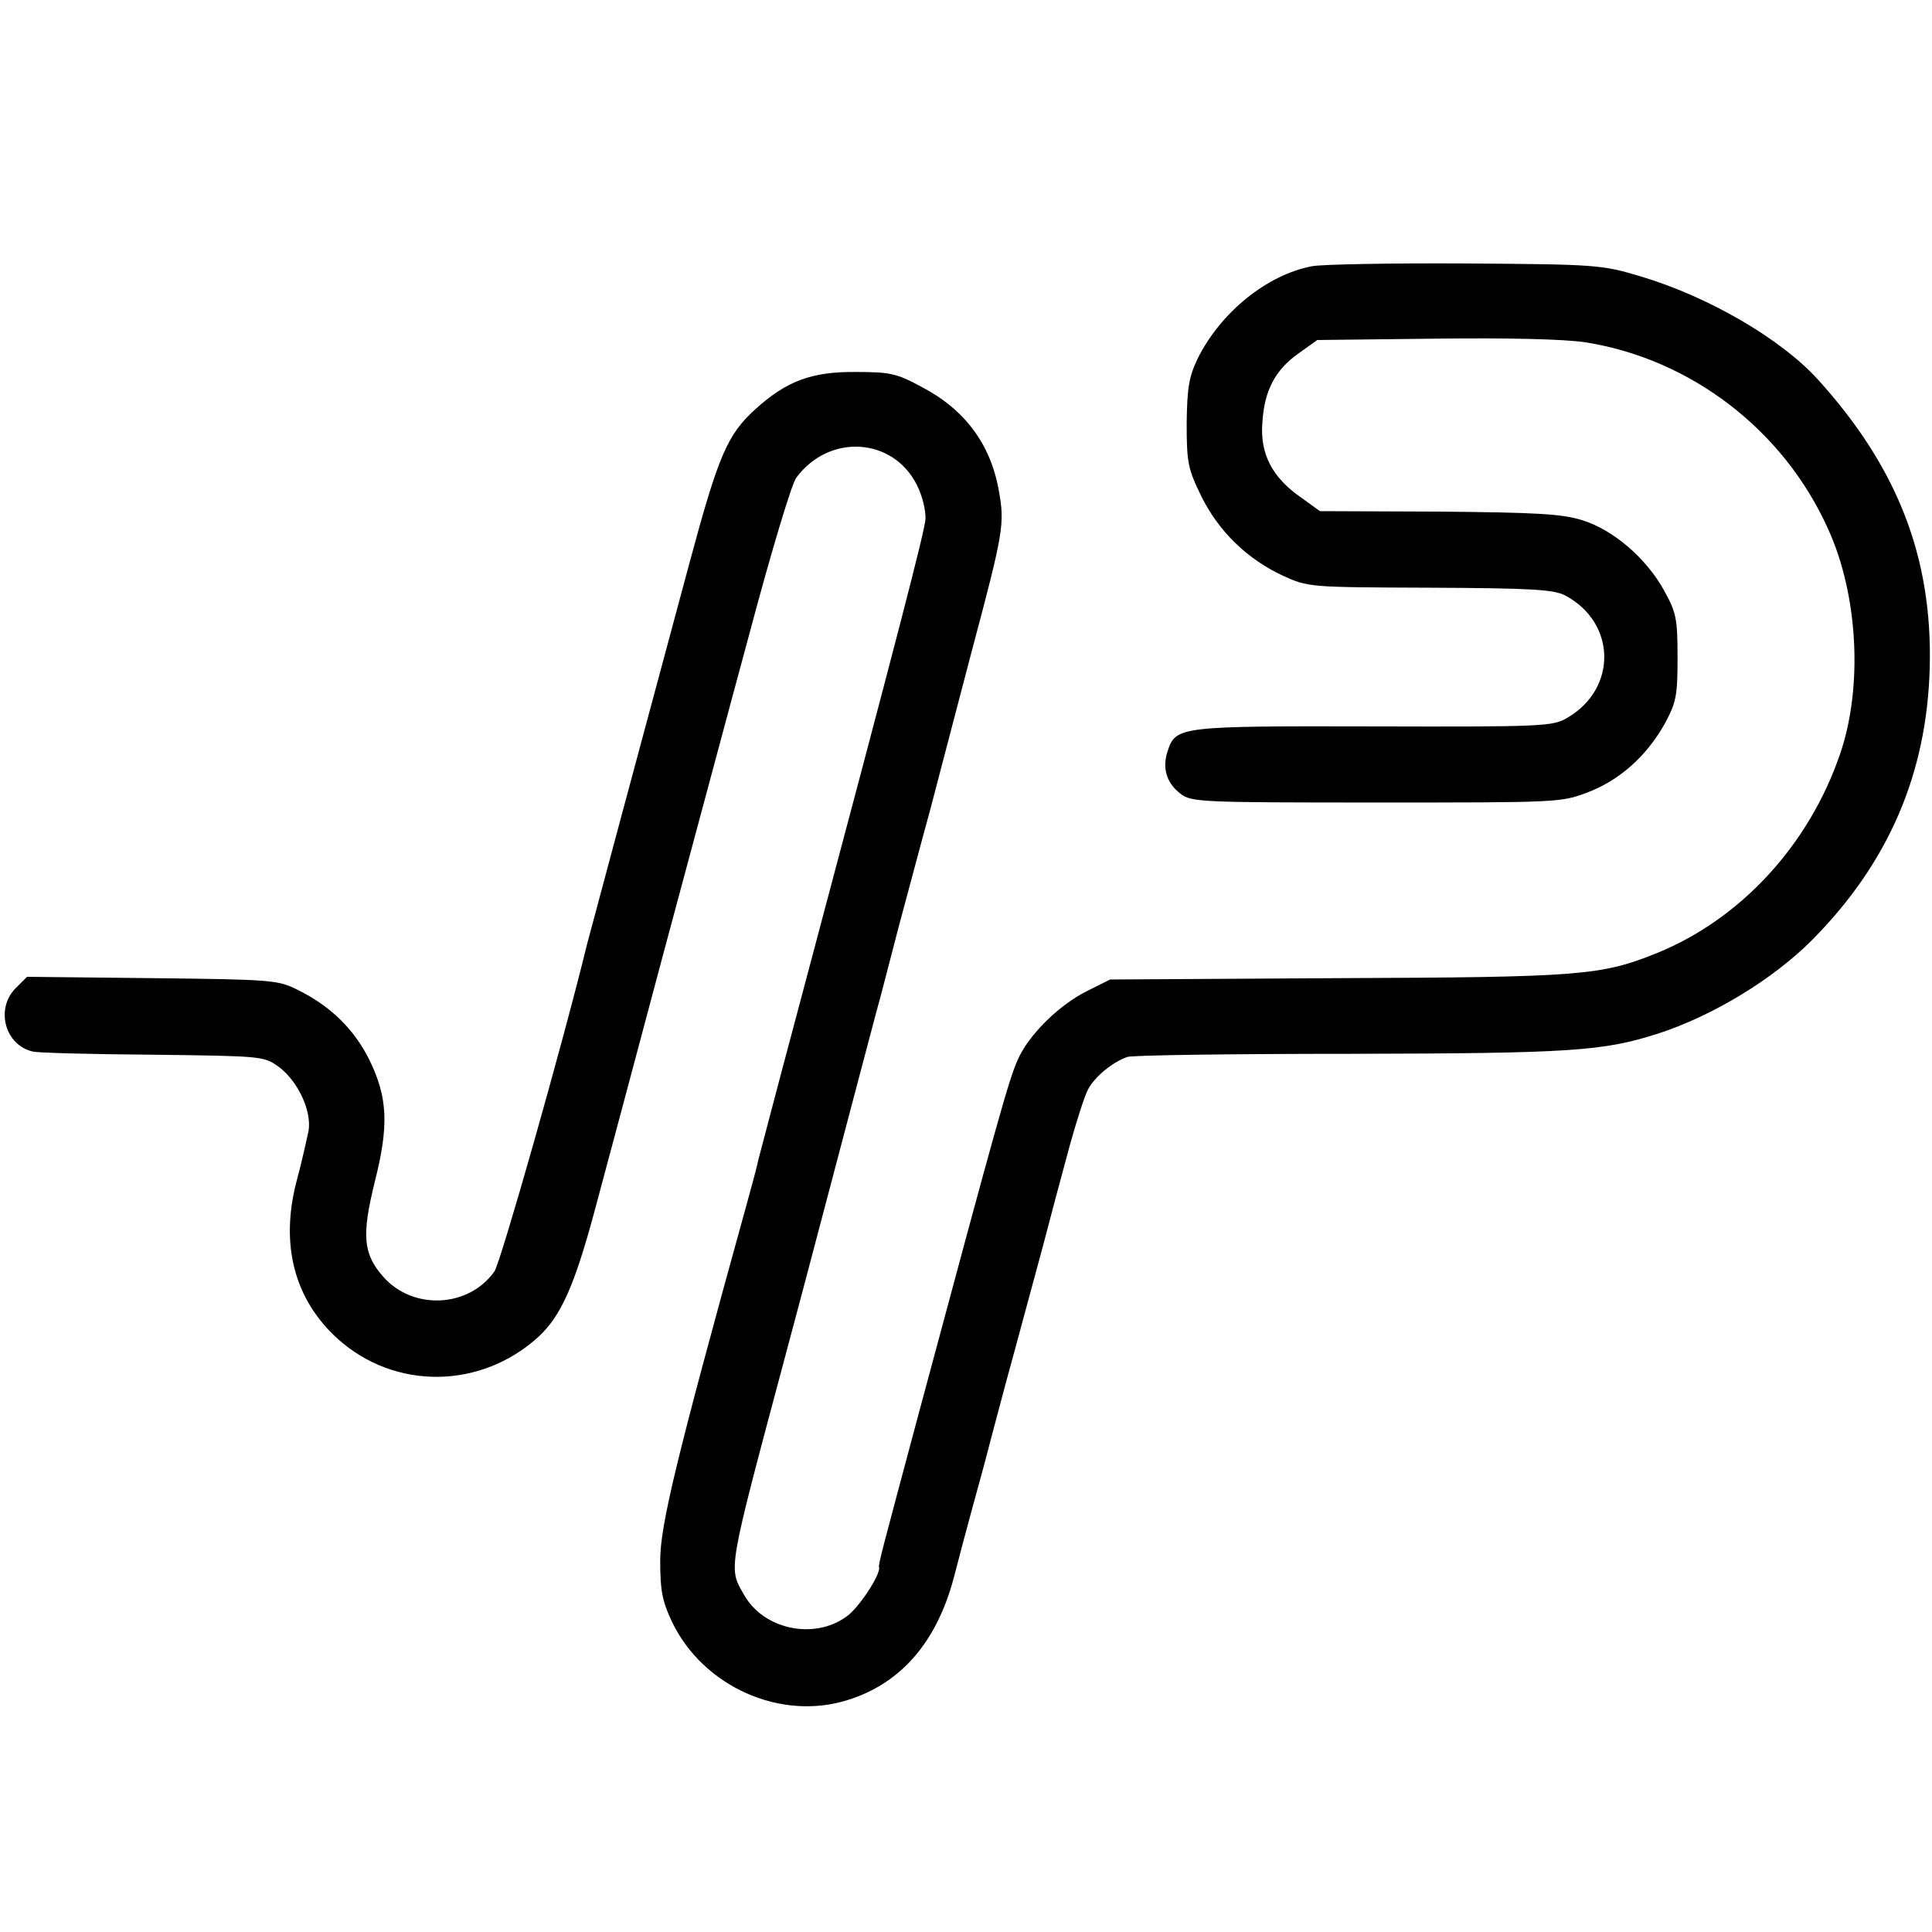
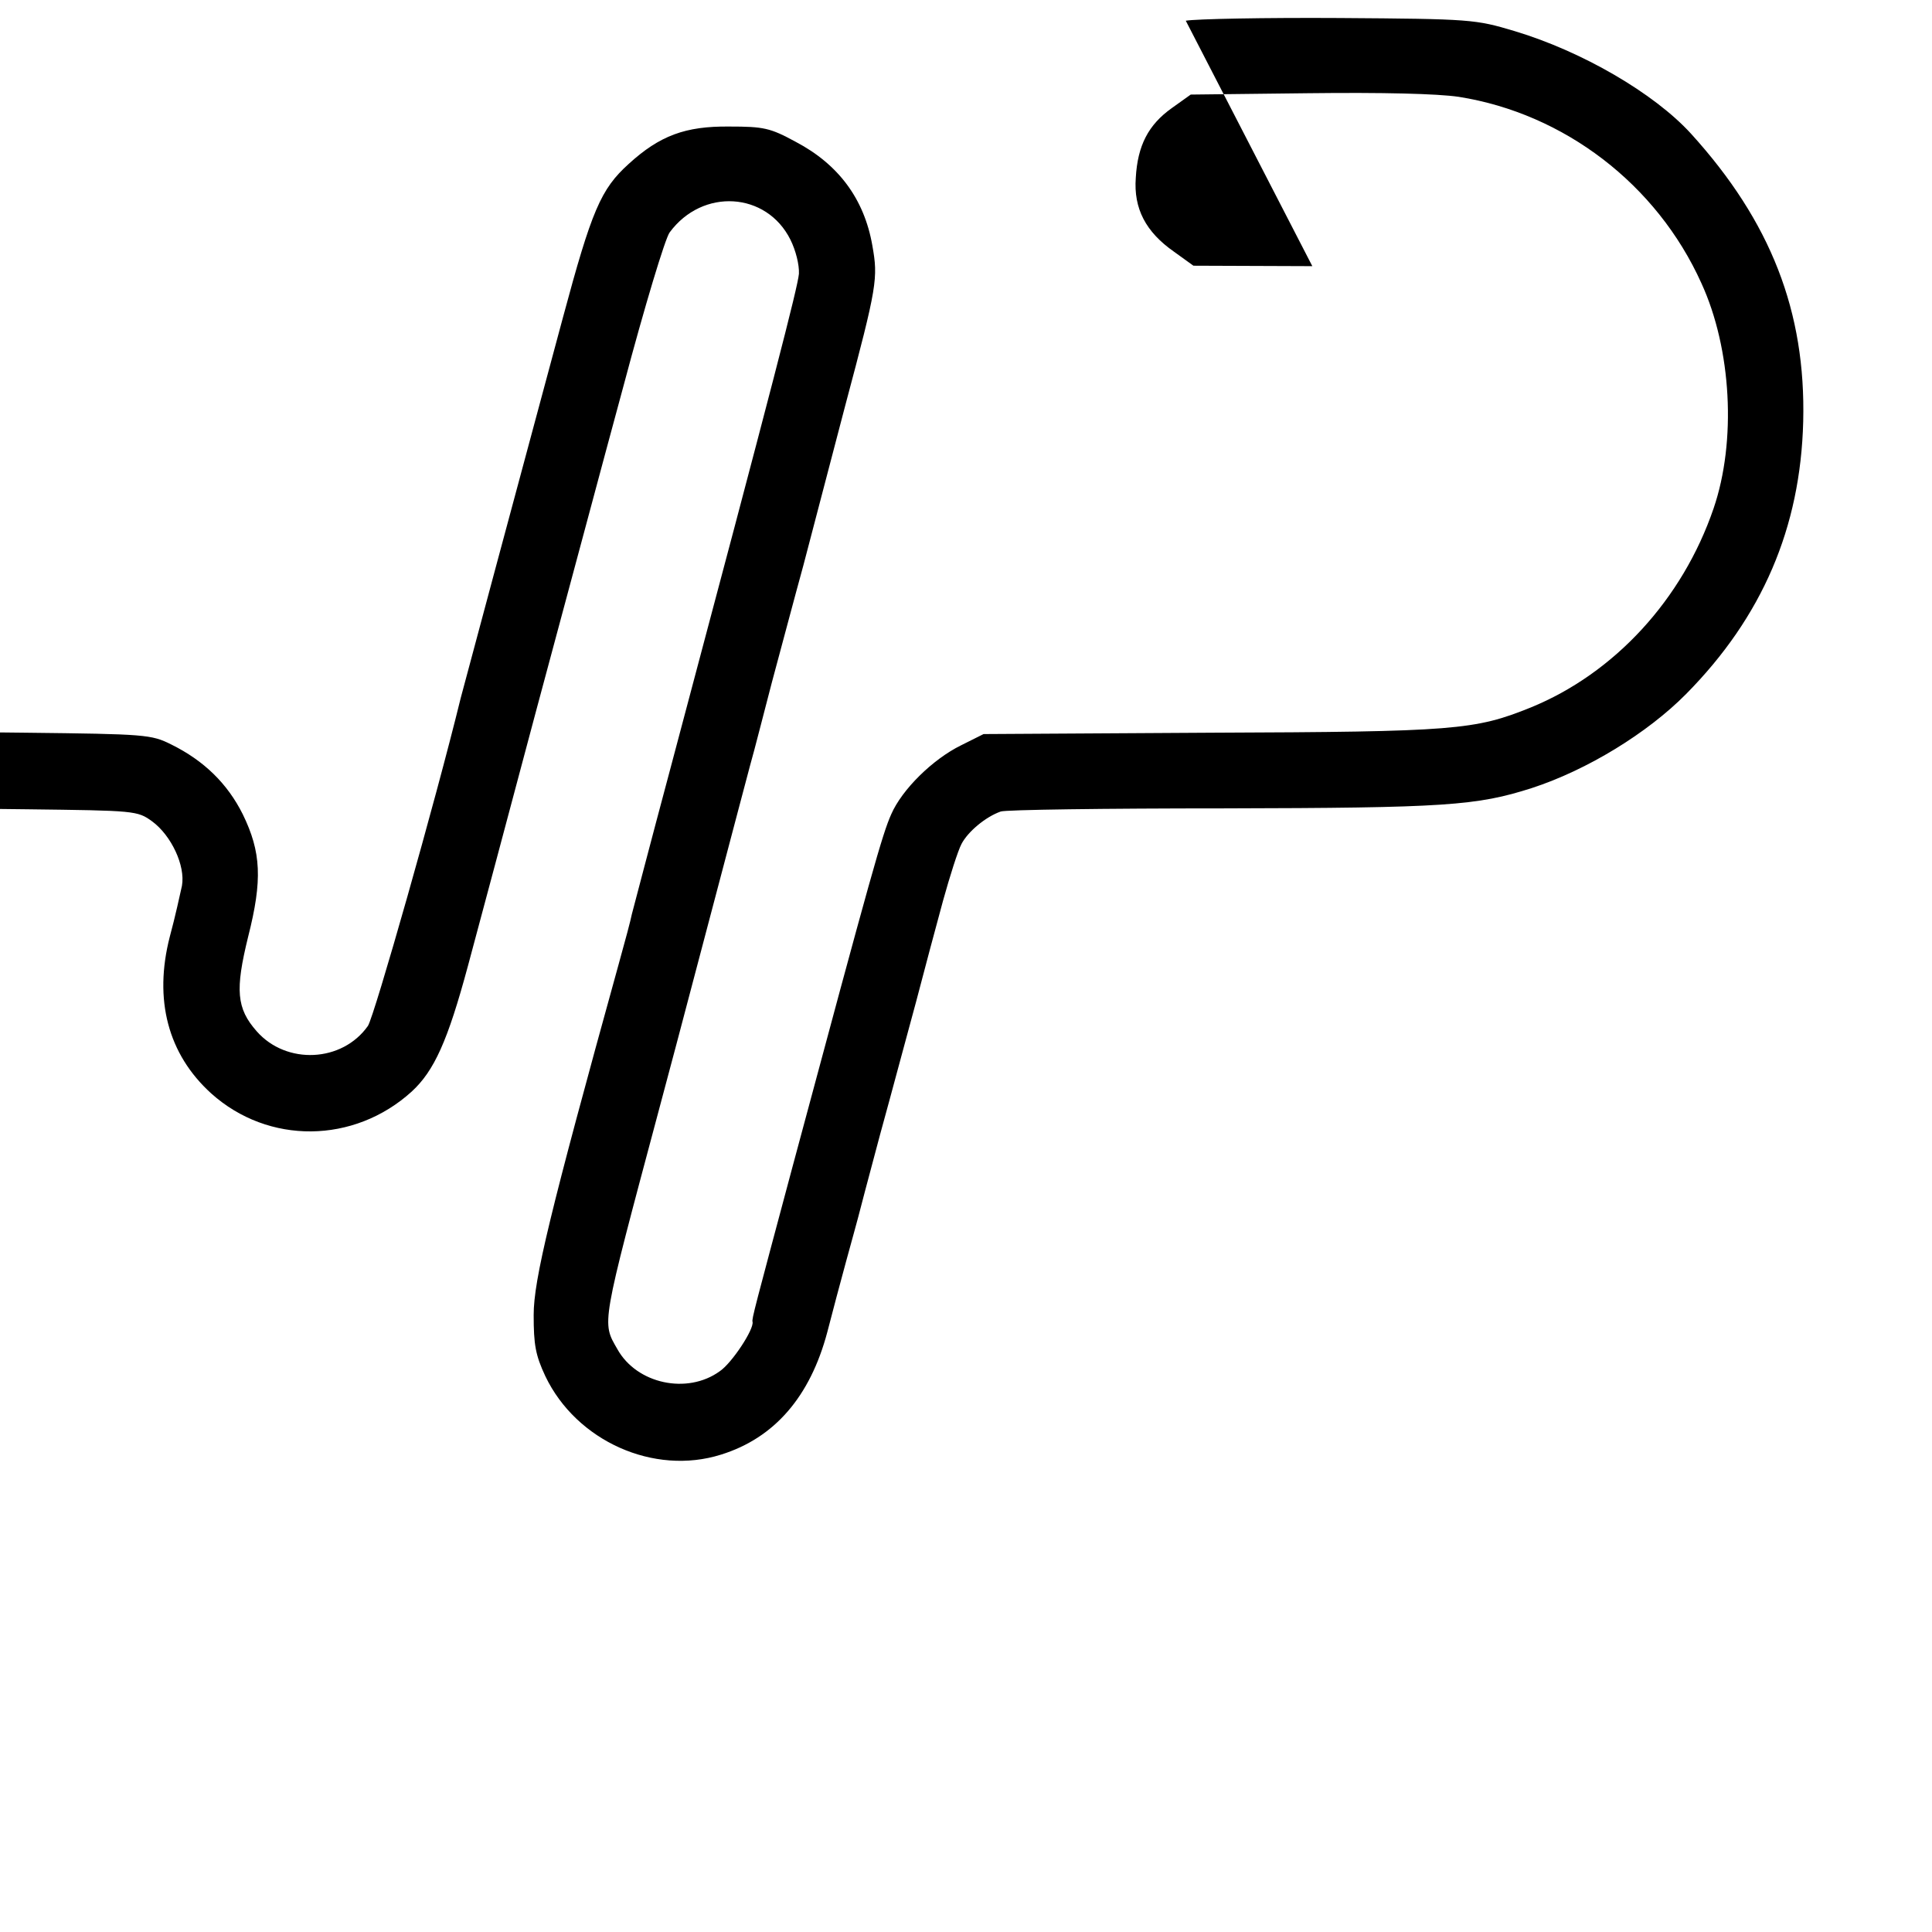
<svg xmlns="http://www.w3.org/2000/svg" version="1.0" width="429pt" height="429pt" viewBox="0 0 429 429" preserveAspectRatio="xMidYMid meet">
  <g transform="translate(0,429) scale(0.1,-0.1)" fill="#000000" stroke="none">
-     <path d="M2914 3699 c-101 -19 -204 -103 -255 -206 -19 -40 -23 -65 -24 -143 0 -88 3 -101 32 -161 39 -79 102 -140 181 -177 57 -26 58 -26 327 -27 225 -1 275 -4 300 -17 114 -60 117 -207 5 -272 -32 -19 -55 -20 -429 -19 -431 1 -440 0 -458 -54 -13 -38 -3 -72 29 -96 24 -18 45 -19 434 -19 401 0 410 0 468 22 72 27 132 81 172 152 26 48 29 62 29 148 0 87 -3 100 -30 149 -39 71 -113 135 -182 156 -45 14 -100 17 -318 19 l-264 1 -43 31 c-63 44 -90 96 -85 164 4 72 28 118 80 155 l42 30 260 3 c167 2 287 -1 335 -8 234 -37 440 -194 539 -414 67 -146 78 -351 27 -500 -69 -202 -220 -366 -406 -442 -124 -50 -167 -54 -710 -56 l-505 -3 -50 -25 c-63 -31 -131 -98 -155 -153 -20 -45 -42 -123 -219 -782 -84 -314 -91 -339 -89 -345 4 -16 -46 -92 -73 -110 -72 -52 -184 -28 -227 49 -35 61 -37 48 92 531 14 52 32 120 40 150 135 511 168 637 172 650 2 8 20 76 39 150 20 74 51 191 70 260 18 69 60 229 93 355 71 266 73 282 60 355 -18 103 -75 180 -170 230 -57 31 -71 34 -148 34 -97 1 -154 -20 -223 -83 -62 -56 -82 -103 -146 -341 -109 -404 -219 -815 -227 -845 -56 -229 -192 -707 -206 -728 -57 -81 -181 -87 -247 -12 -45 51 -48 92 -19 210 32 126 29 188 -12 272 -34 68 -86 119 -159 155 -44 22 -57 23 -323 26 l-278 3 -25 -25 c-46 -46 -24 -127 38 -141 12 -3 132 -6 267 -7 241 -3 246 -3 279 -27 42 -31 74 -98 66 -143 -4 -18 -15 -69 -27 -113 -36 -140 -4 -261 92 -348 127 -114 317 -112 445 4 50 46 80 112 125 279 23 85 91 340 151 565 61 226 148 552 195 725 46 173 92 326 102 339 73 99 215 90 268 -16 12 -24 20 -56 19 -76 -3 -31 -53 -226 -285 -1097 -45 -168 -83 -314 -86 -325 -2 -11 -15 -60 -29 -110 -153 -553 -189 -702 -189 -780 0 -66 4 -89 26 -136 69 -144 241 -221 390 -174 119 37 198 129 236 272 11 43 30 114 42 158 12 44 24 87 26 95 2 8 24 92 49 185 26 94 61 226 80 295 18 69 45 170 60 225 15 54 33 111 41 126 14 27 53 60 87 72 10 4 232 7 495 7 493 1 562 6 684 45 123 40 257 122 343 209 169 171 254 369 260 605 6 244 -72 444 -249 639 -82 90 -242 183 -392 228 -87 26 -96 27 -389 29 -165 1 -319 -2 -341 -6z" />
+     <path d="M2914 3699 l-264 1 -43 31 c-63 44 -90 96 -85 164 4 72 28 118 80 155 l42 30 260 3 c167 2 287 -1 335 -8 234 -37 440 -194 539 -414 67 -146 78 -351 27 -500 -69 -202 -220 -366 -406 -442 -124 -50 -167 -54 -710 -56 l-505 -3 -50 -25 c-63 -31 -131 -98 -155 -153 -20 -45 -42 -123 -219 -782 -84 -314 -91 -339 -89 -345 4 -16 -46 -92 -73 -110 -72 -52 -184 -28 -227 49 -35 61 -37 48 92 531 14 52 32 120 40 150 135 511 168 637 172 650 2 8 20 76 39 150 20 74 51 191 70 260 18 69 60 229 93 355 71 266 73 282 60 355 -18 103 -75 180 -170 230 -57 31 -71 34 -148 34 -97 1 -154 -20 -223 -83 -62 -56 -82 -103 -146 -341 -109 -404 -219 -815 -227 -845 -56 -229 -192 -707 -206 -728 -57 -81 -181 -87 -247 -12 -45 51 -48 92 -19 210 32 126 29 188 -12 272 -34 68 -86 119 -159 155 -44 22 -57 23 -323 26 l-278 3 -25 -25 c-46 -46 -24 -127 38 -141 12 -3 132 -6 267 -7 241 -3 246 -3 279 -27 42 -31 74 -98 66 -143 -4 -18 -15 -69 -27 -113 -36 -140 -4 -261 92 -348 127 -114 317 -112 445 4 50 46 80 112 125 279 23 85 91 340 151 565 61 226 148 552 195 725 46 173 92 326 102 339 73 99 215 90 268 -16 12 -24 20 -56 19 -76 -3 -31 -53 -226 -285 -1097 -45 -168 -83 -314 -86 -325 -2 -11 -15 -60 -29 -110 -153 -553 -189 -702 -189 -780 0 -66 4 -89 26 -136 69 -144 241 -221 390 -174 119 37 198 129 236 272 11 43 30 114 42 158 12 44 24 87 26 95 2 8 24 92 49 185 26 94 61 226 80 295 18 69 45 170 60 225 15 54 33 111 41 126 14 27 53 60 87 72 10 4 232 7 495 7 493 1 562 6 684 45 123 40 257 122 343 209 169 171 254 369 260 605 6 244 -72 444 -249 639 -82 90 -242 183 -392 228 -87 26 -96 27 -389 29 -165 1 -319 -2 -341 -6z" />
  </g>
</svg>